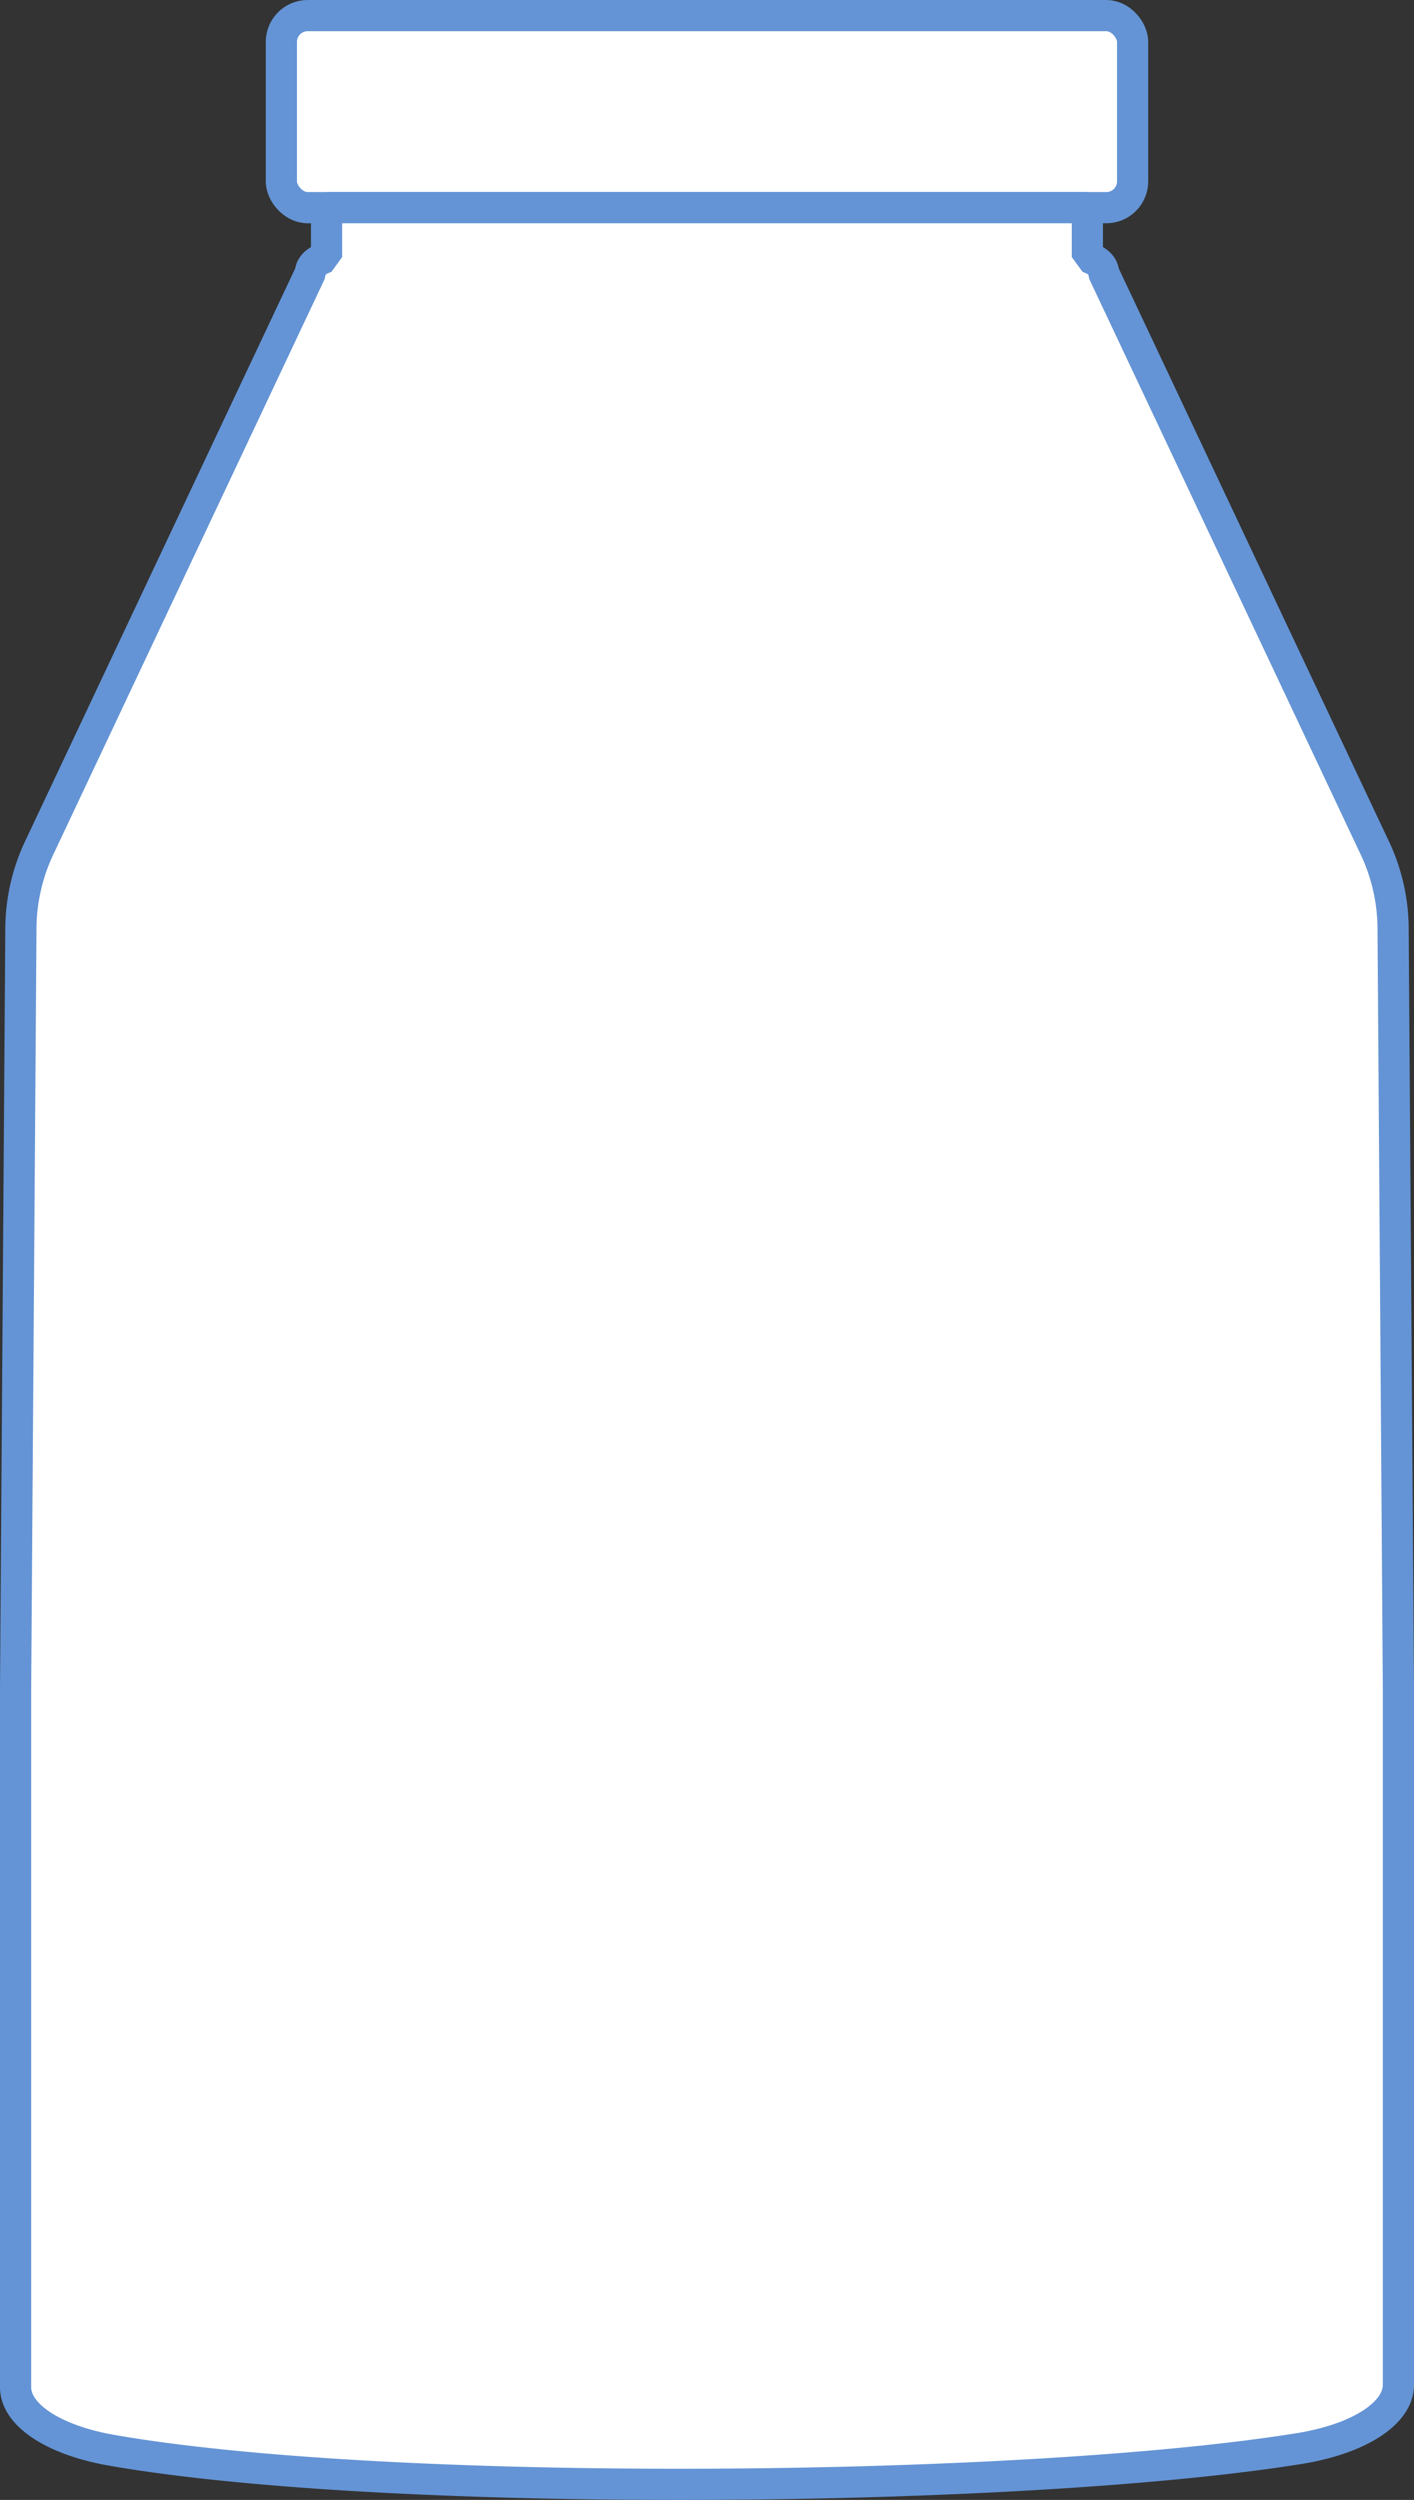
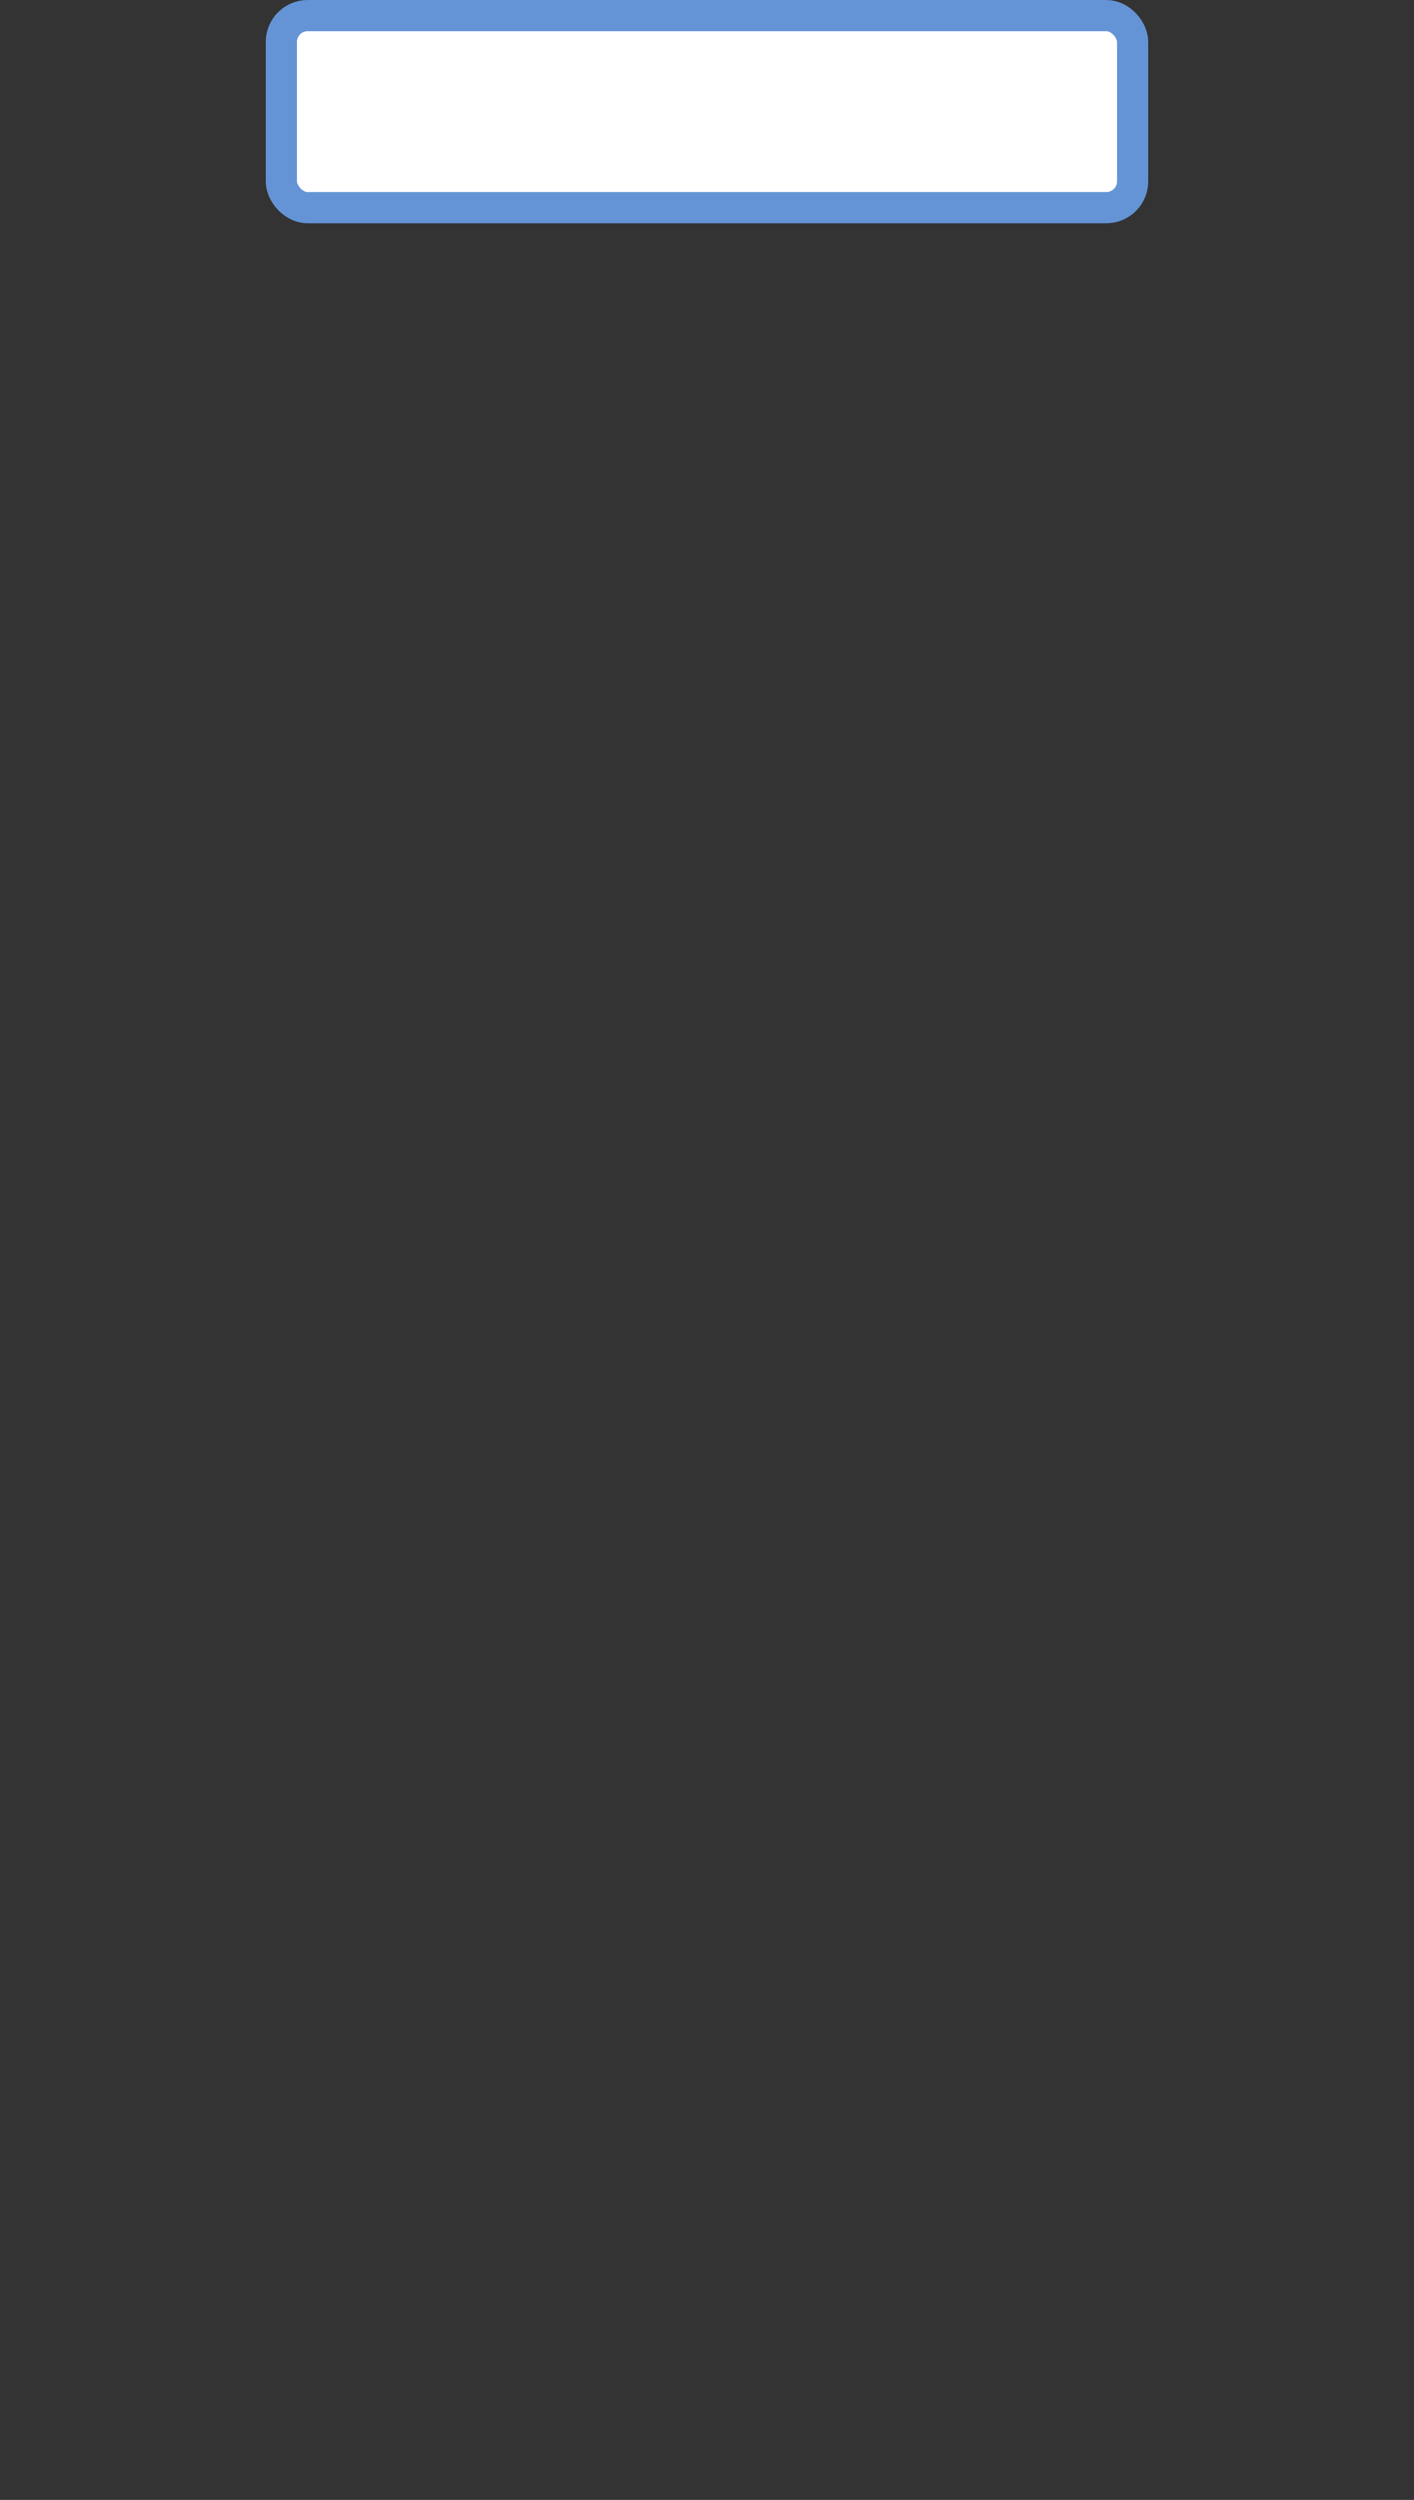
<svg xmlns="http://www.w3.org/2000/svg" width="90.71" height="160.262" viewBox="0 0 90.71 160.262">
  <rect x="0" y="0" width="90.71" height="160.262" fill="#333333" stroke="none" />
  <g id="Group_4936" data-name="Group 4936" transform="translate(-323.451 -428.202)">
    <rect id="Rectangle_305" data-name="Rectangle 305" width="54.609" height="12.313" rx="1.688" transform="translate(341.501 429.202)" fill="#fff" stroke="#6494d5" stroke-linejoin="bevel" stroke-width="2" />
-     <path id="Path_16855" data-name="Path 16855" d="M412.818,487.541a12.249,12.249,0,0,0-1.248-5.142L394.237,445.67c0-.426-.418-.792-1.03-.988v-3.167H344.4v3.167c-.611.2-1.029.562-1.029.988L326.041,482.4a12.288,12.288,0,0,0-1.248,5.144l-.342,48.906v44.786c0,1.775,2.413,3.389,6.168,4.045,17.75,3.1,58.346,2.753,76.165-.108,3.873-.622,6.377-2.272,6.377-4.084v-44.72Z" fill="#fff" stroke="#6494d5" stroke-linejoin="bevel" stroke-width="2" />
  </g>
</svg>